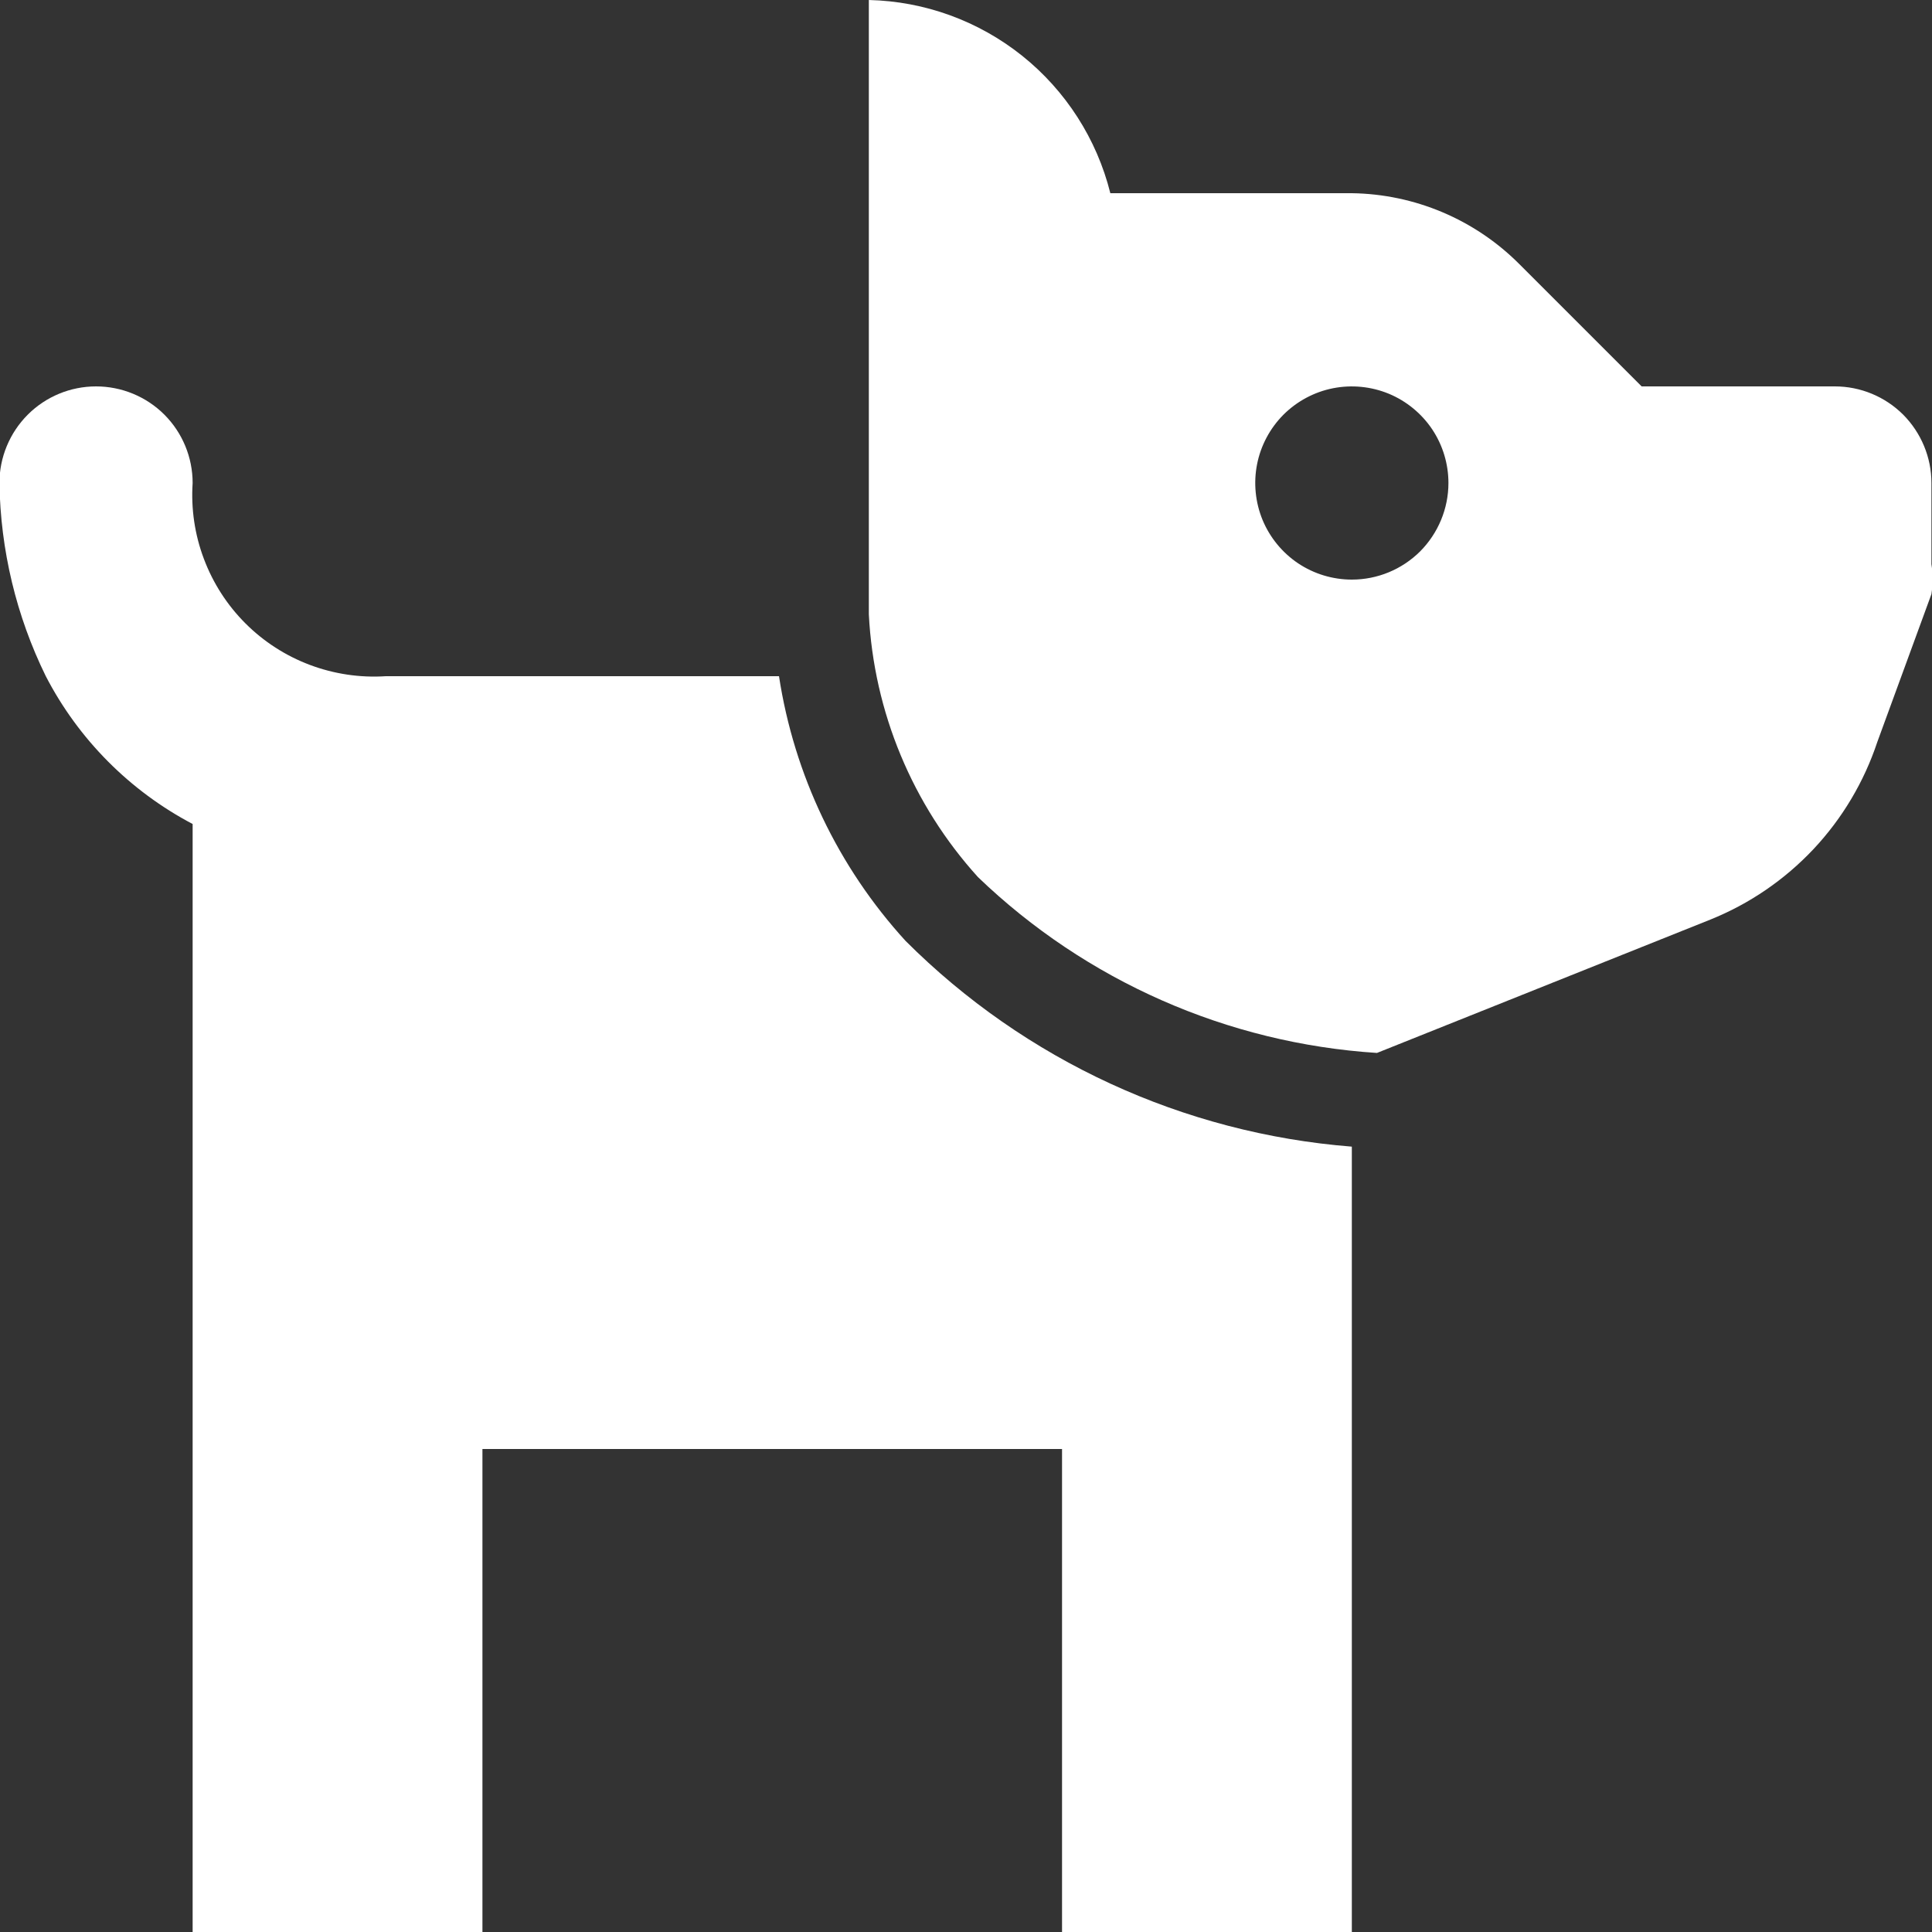
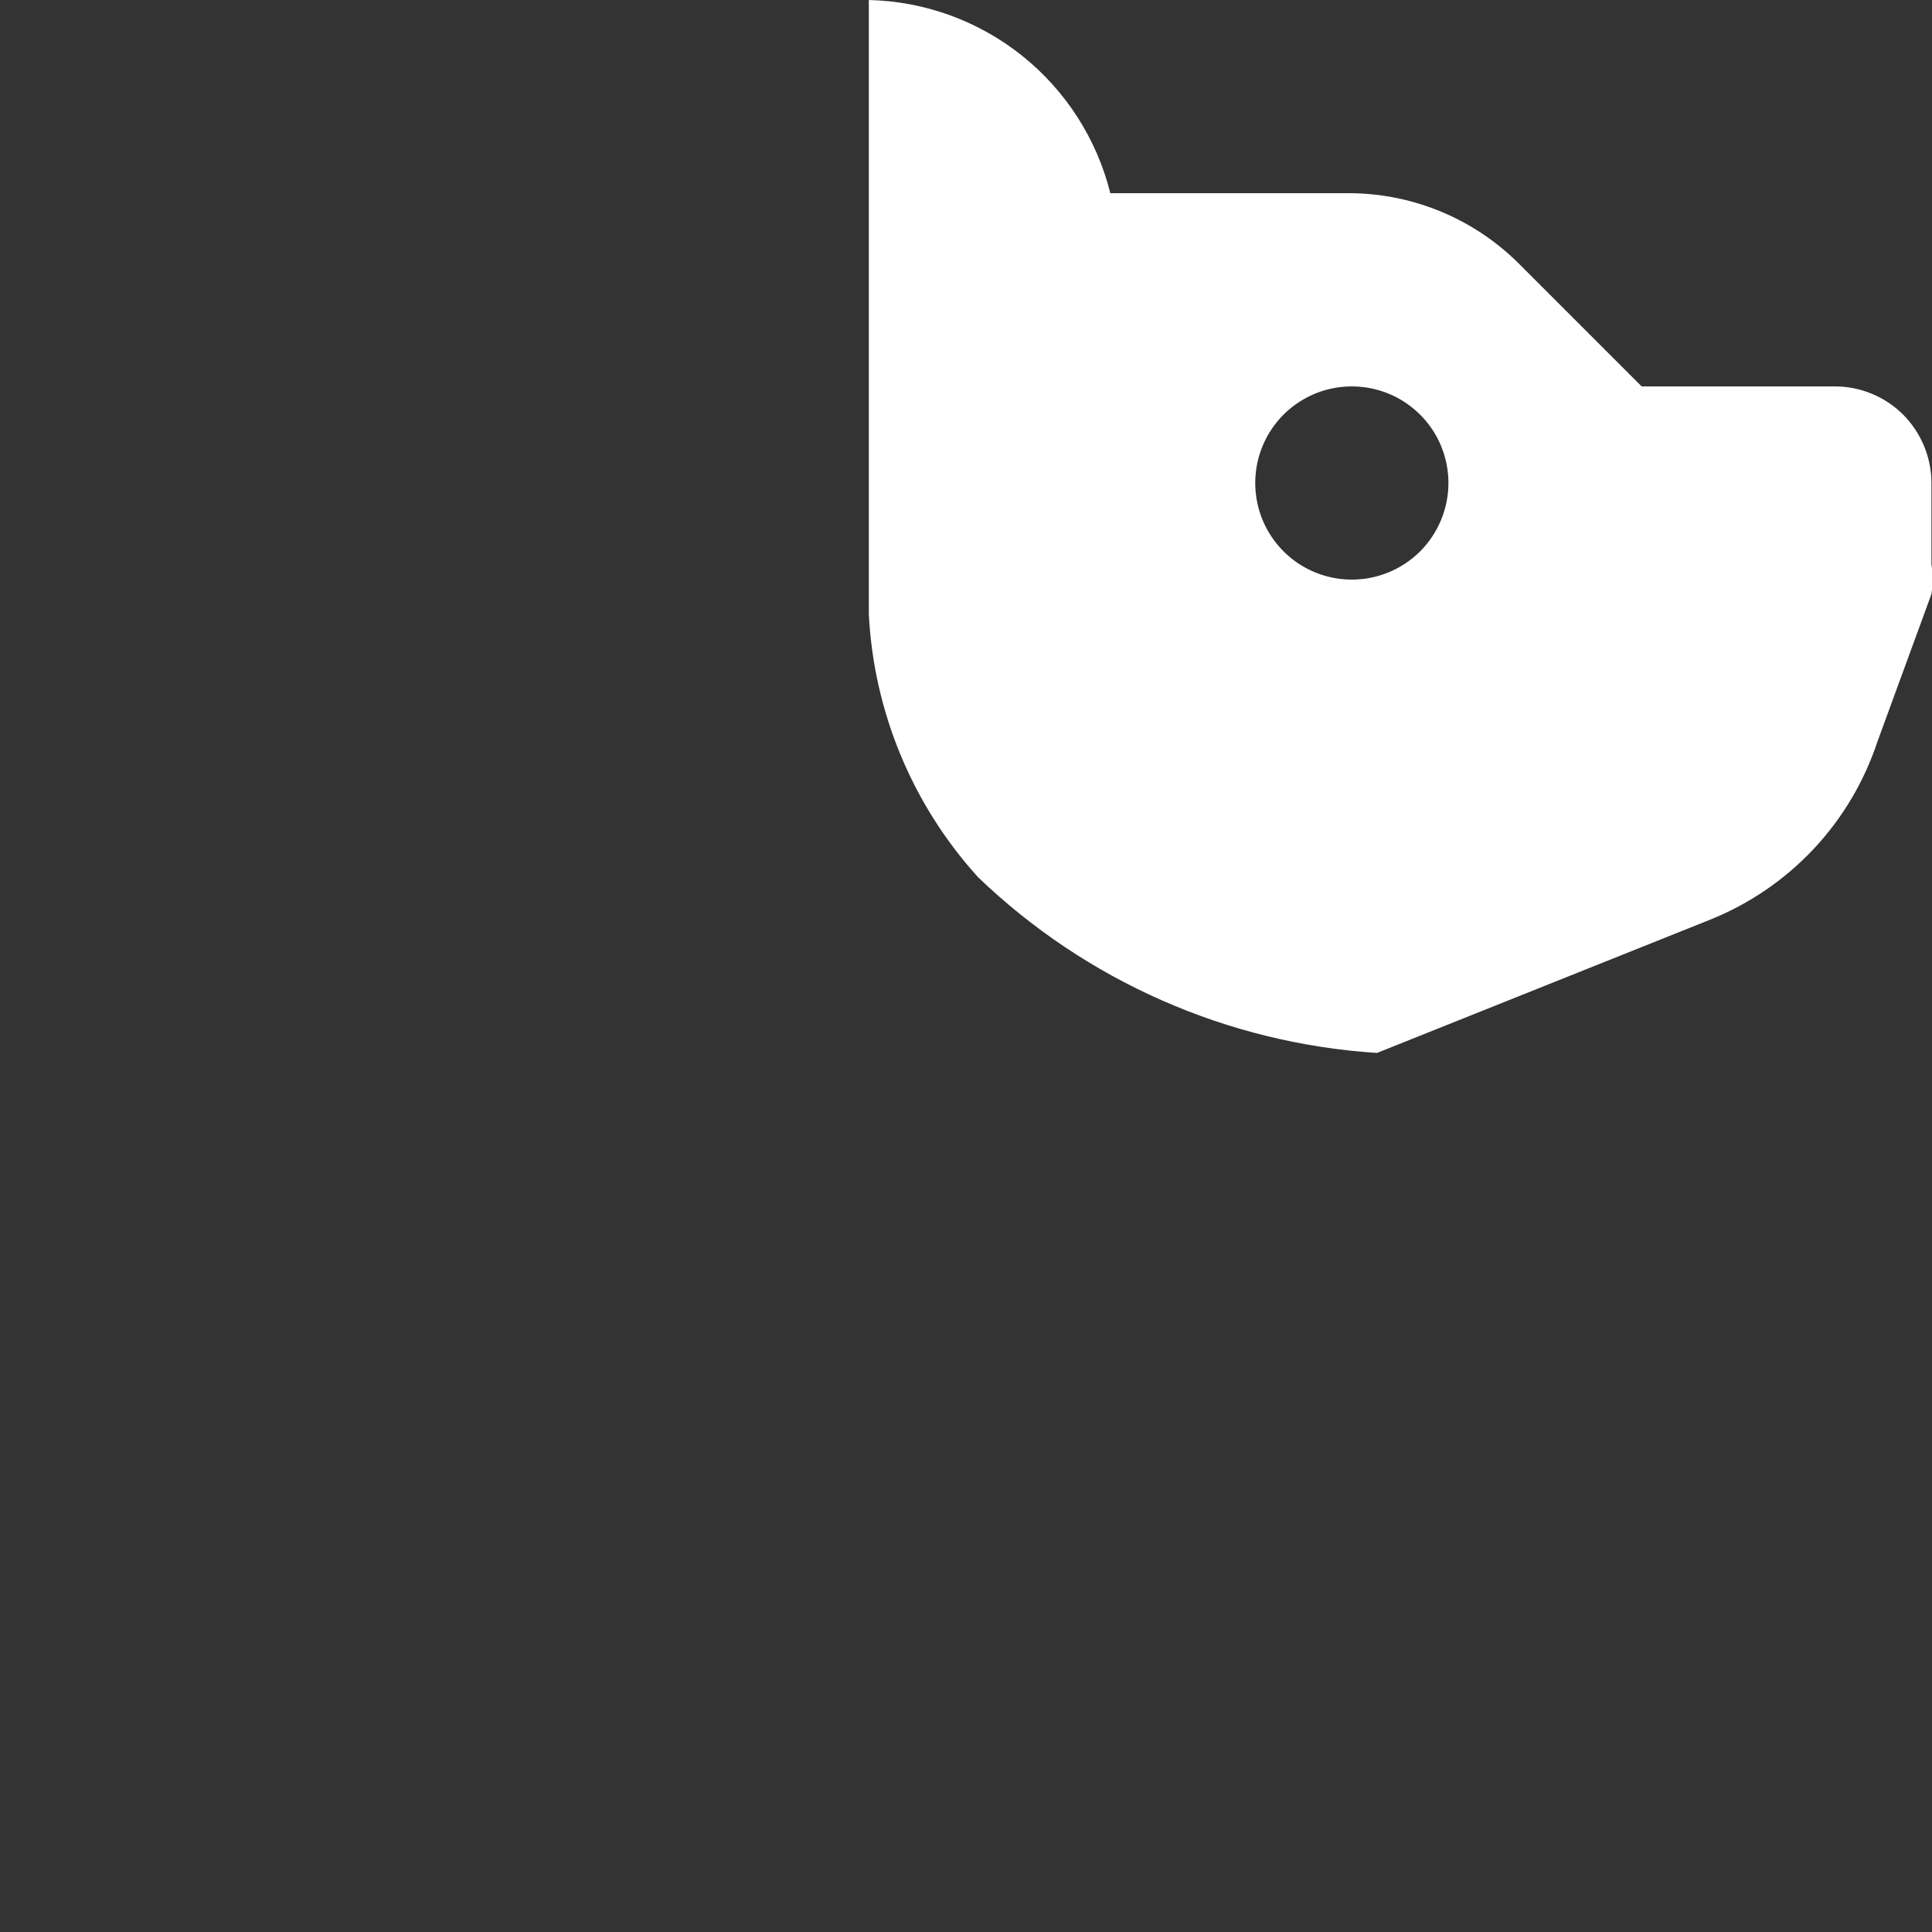
<svg xmlns="http://www.w3.org/2000/svg" width="24" height="24" viewBox="0 0 24 24" fill="none">
  <rect x="0" y="0" width="24" height="24" fill="#333333" stroke="none" />
  <path d="M22.793 4.8H20.393L18.869 3.276C18.317 2.725 17.573 2.411 16.793 2.4H13.793C13.625 1.727 13.24 1.127 12.698 0.693C12.156 0.26 11.487 0.016 10.793 0V7.632C10.855 8.844 11.334 9.997 12.149 10.896C13.491 12.186 15.247 12.96 17.105 13.08L21.245 11.424C21.731 11.229 22.168 10.93 22.527 10.549C22.885 10.168 23.156 9.713 23.321 9.216L23.993 7.38C24.012 7.257 24.012 7.131 23.993 7.008V6C23.993 5.682 23.866 5.377 23.642 5.151C23.416 4.926 23.111 4.8 22.793 4.8ZM16.793 7.2C16.556 7.2 16.324 7.13 16.126 6.998C15.929 6.866 15.775 6.678 15.684 6.459C15.594 6.24 15.57 5.999 15.616 5.766C15.662 5.533 15.777 5.319 15.944 5.151C16.112 4.984 16.326 4.869 16.559 4.823C16.792 4.777 17.033 4.801 17.252 4.891C17.471 4.982 17.659 5.136 17.791 5.333C17.923 5.531 17.993 5.763 17.993 6C17.993 6.318 17.866 6.623 17.642 6.849C17.416 7.074 17.111 7.2 16.793 7.2Z" fill="white" />
-   <path d="M11.249 11.688C10.412 10.771 9.865 9.627 9.677 8.4H4.793C4.473 8.421 4.151 8.373 3.85 8.26C3.549 8.147 3.276 7.971 3.049 7.744C2.822 7.517 2.646 7.244 2.533 6.943C2.419 6.642 2.372 6.32 2.393 6C2.393 5.682 2.267 5.376 2.042 5.151C1.817 4.926 1.511 4.8 1.193 4.8C0.875 4.8 0.57 4.926 0.345 5.151C0.12 5.376 -0.007 5.682 -0.007 6C0.006 6.833 0.202 7.652 0.569 8.4C0.975 9.184 1.612 9.825 2.393 10.236V24H5.993V18H13.193V24H16.793V14.244C14.7 14.079 12.734 13.173 11.249 11.688Z" fill="white" />
</svg>